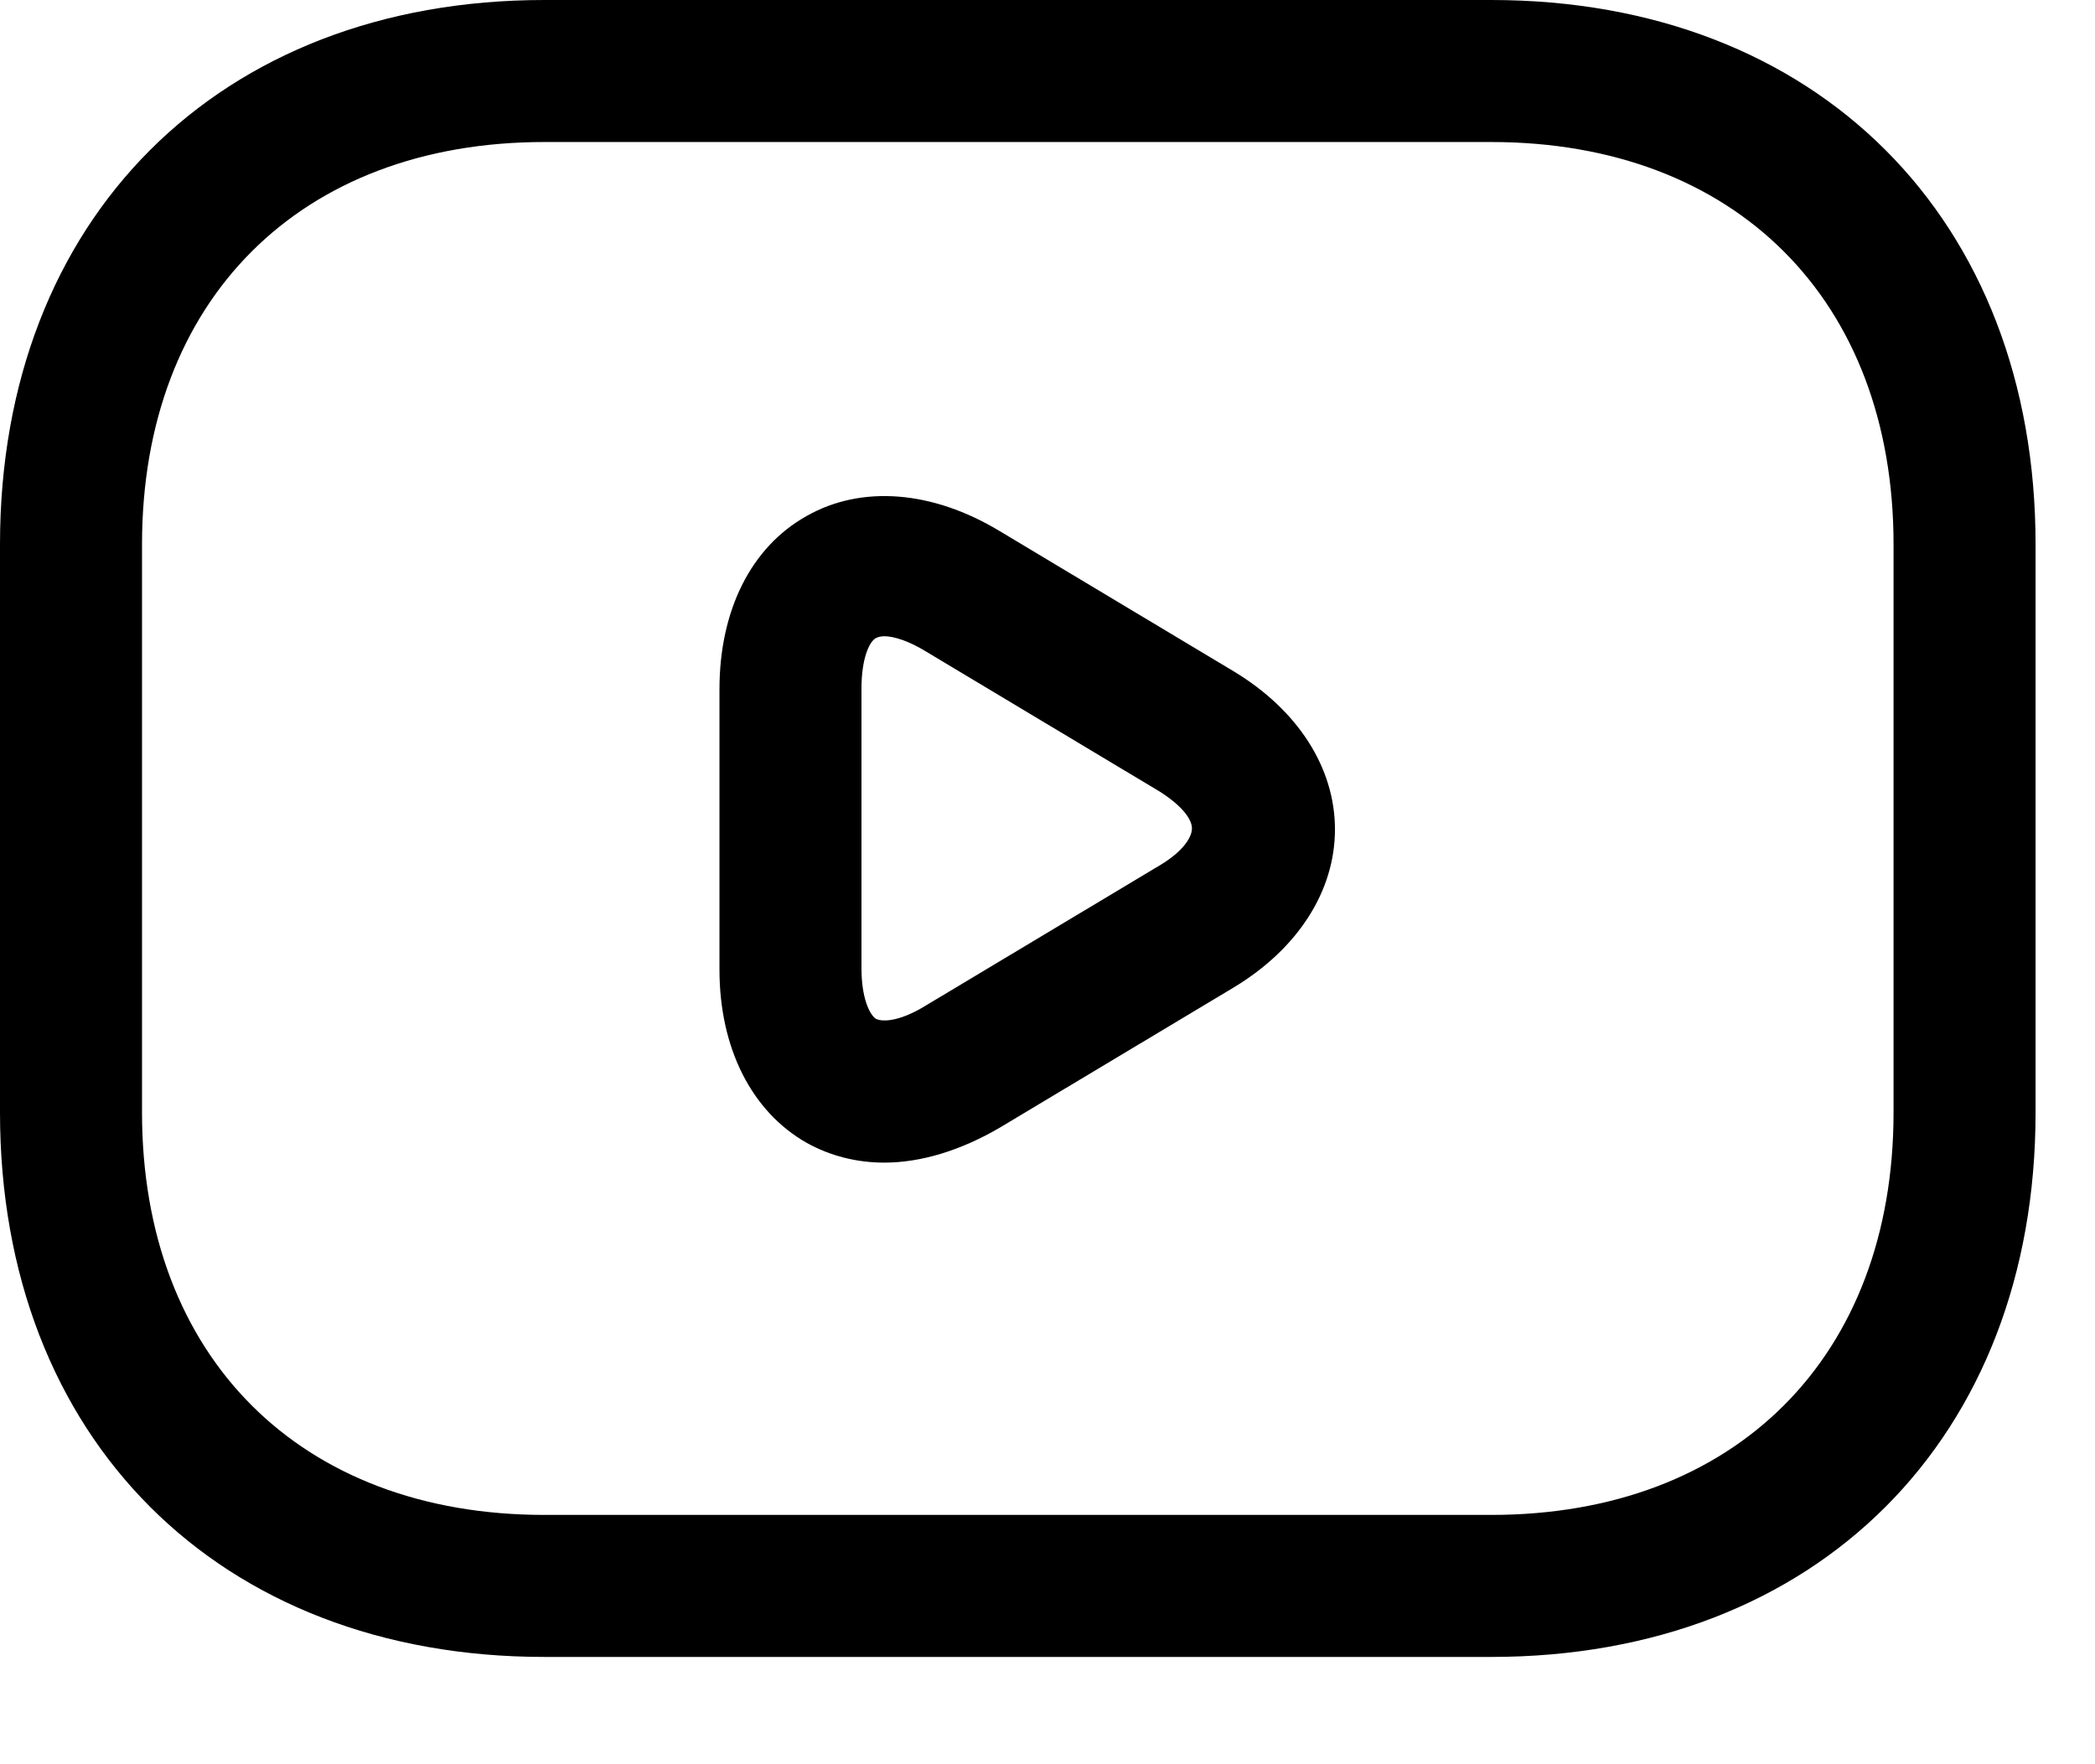
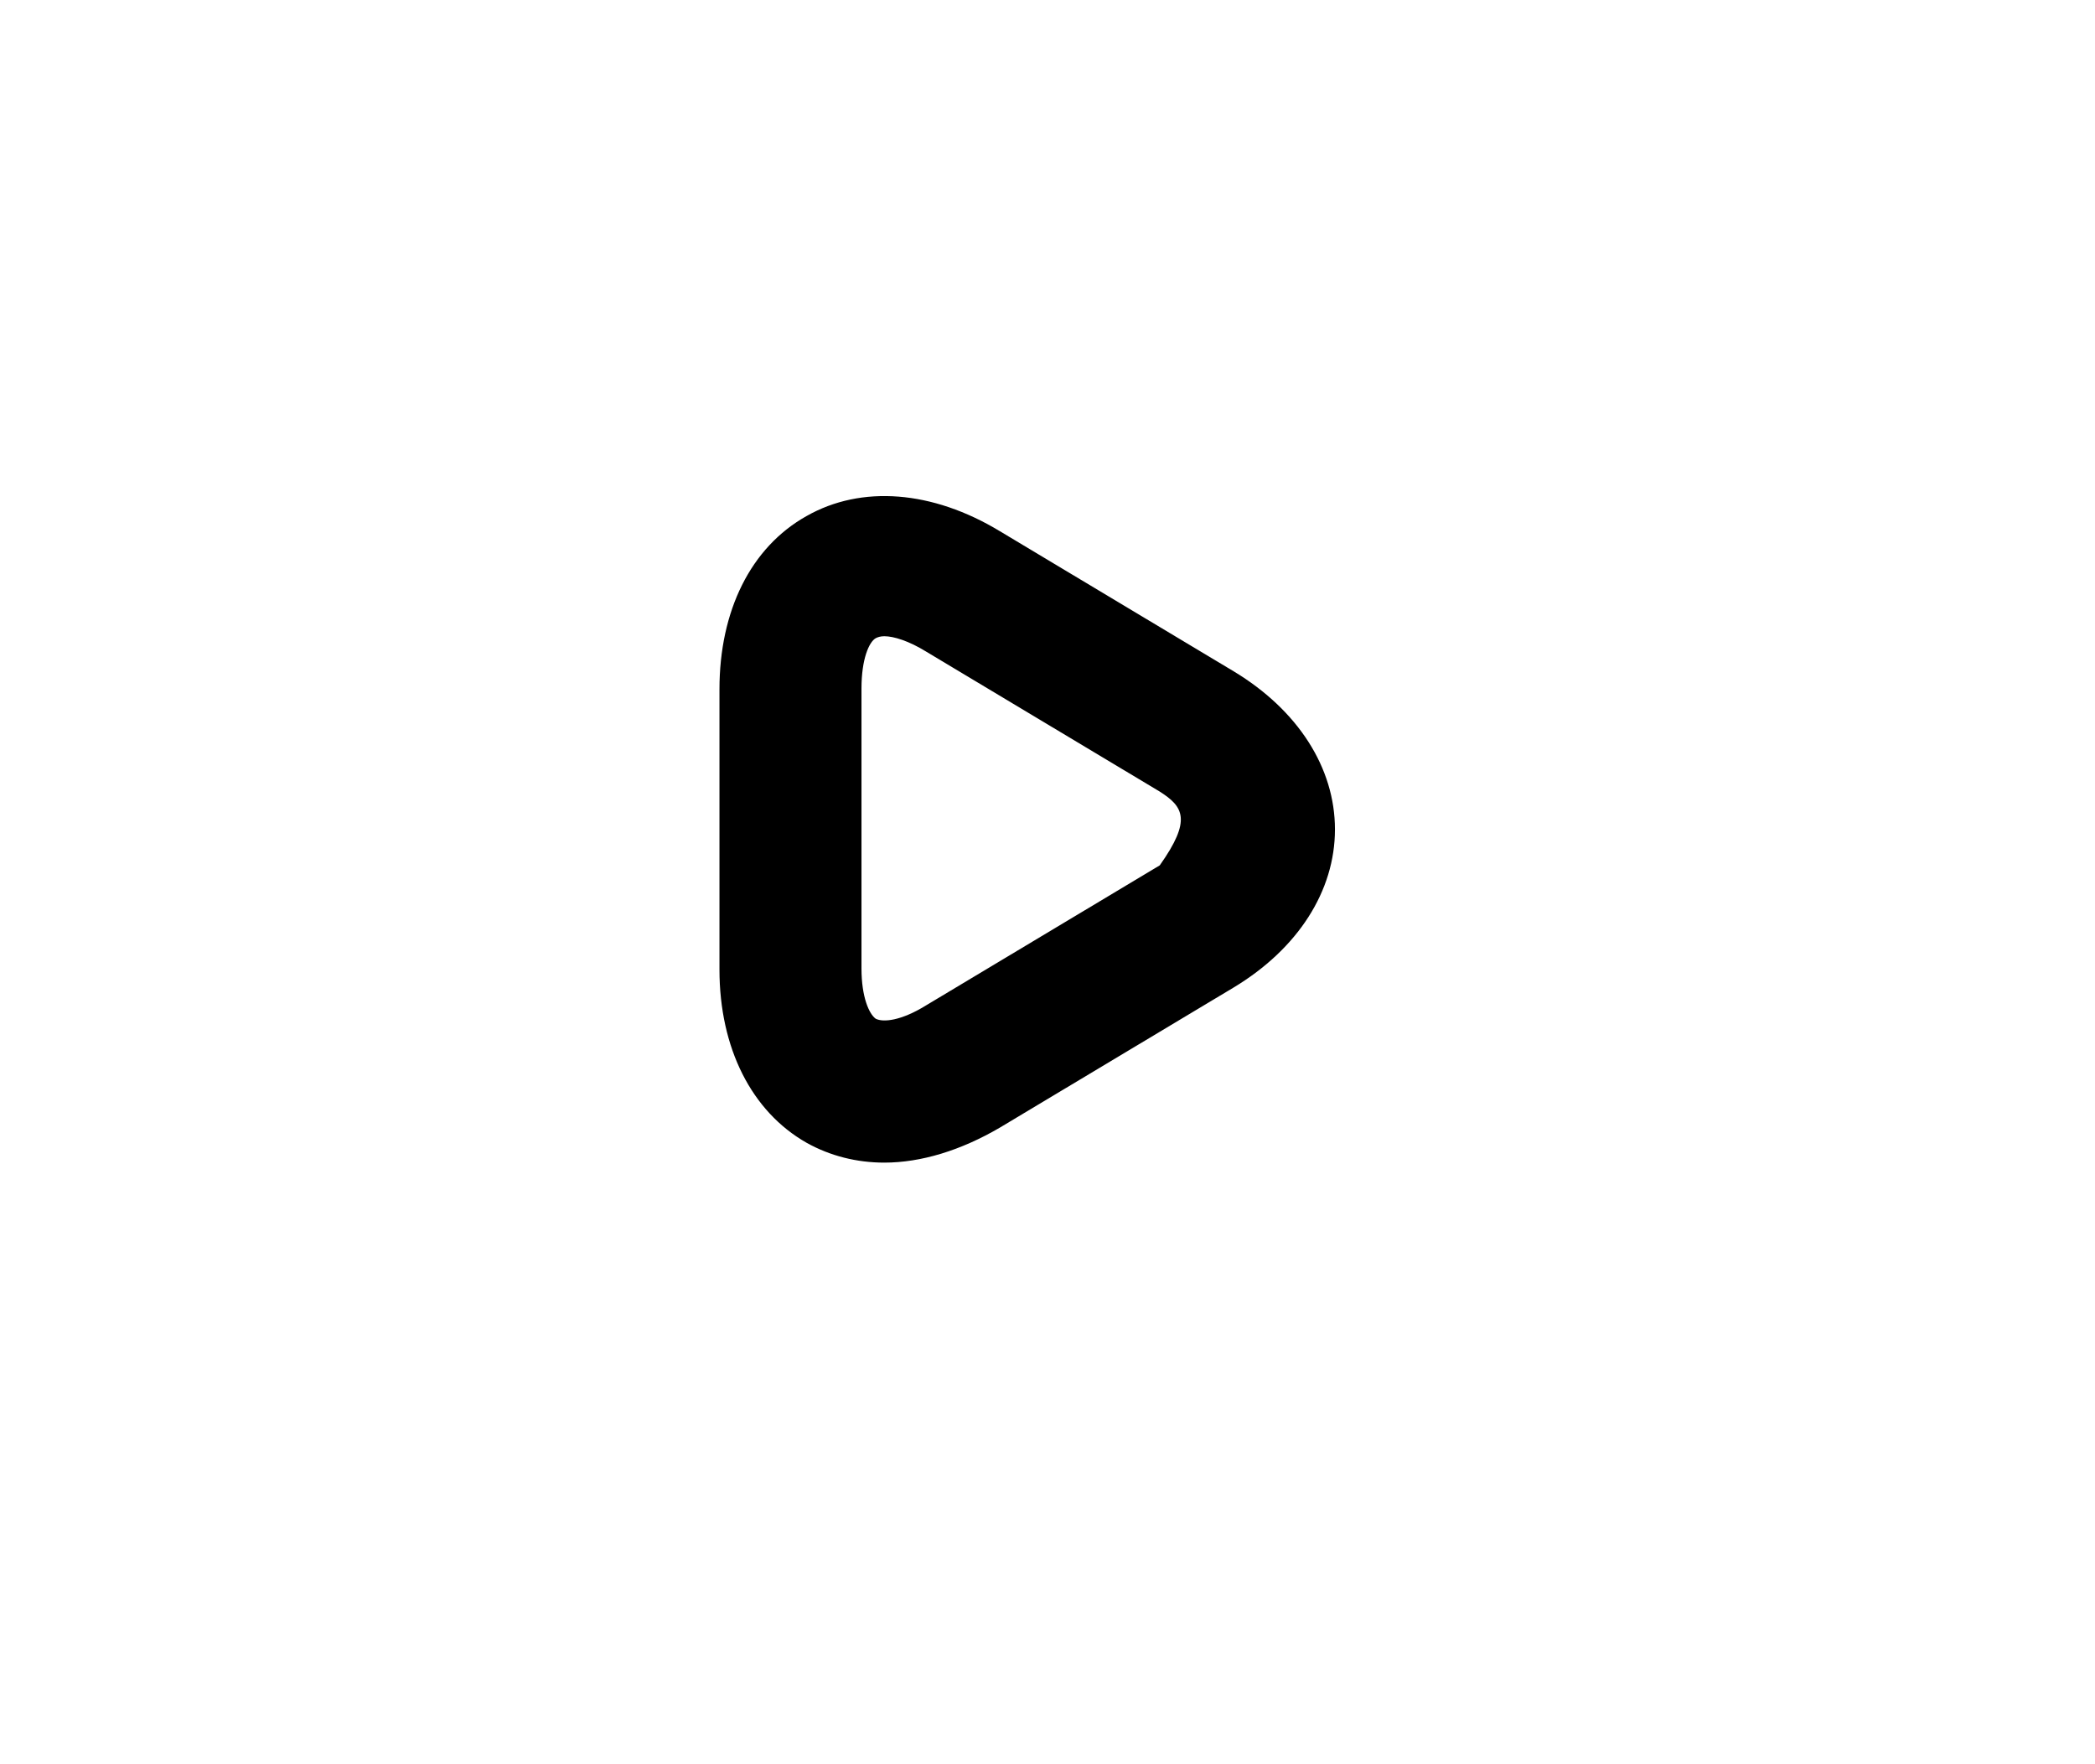
<svg xmlns="http://www.w3.org/2000/svg" width="19" height="16" viewBox="0 0 19 16" fill="none">
-   <path d="M13.524 15.027H4.937C1.984 15.027 0 13.043 0 10.089V4.937C0 1.984 1.984 0 4.937 0H13.524C16.478 0 18.461 1.984 18.461 4.937V10.089C18.461 13.043 16.478 15.027 13.524 15.027ZM4.937 1.288C2.722 1.288 1.288 2.722 1.288 4.937V10.089C1.288 12.305 2.722 13.739 4.937 13.739H13.524C15.739 13.739 17.173 12.305 17.173 10.089V4.937C17.173 2.722 15.739 1.288 13.524 1.288H4.937Z" fill="black" />
-   <path d="M8.02 10.544C7.771 10.544 7.53 10.484 7.315 10.364C6.817 10.081 6.525 9.506 6.525 8.793V6.251C6.525 5.539 6.809 4.963 7.315 4.68C7.813 4.397 8.457 4.448 9.067 4.817L11.188 6.088C11.772 6.44 12.107 6.964 12.107 7.522C12.107 8.08 11.772 8.604 11.188 8.956L9.067 10.227C8.715 10.433 8.354 10.544 8.02 10.544ZM8.02 5.77C7.985 5.77 7.959 5.779 7.942 5.788C7.882 5.822 7.813 5.976 7.813 6.243V8.784C7.813 9.042 7.882 9.196 7.942 9.239C8.011 9.274 8.174 9.257 8.397 9.119L10.518 7.848C10.733 7.72 10.81 7.591 10.81 7.513C10.81 7.436 10.733 7.316 10.518 7.179L8.397 5.908C8.243 5.813 8.105 5.77 8.02 5.77Z" fill="black" />
+   <path d="M8.02 10.544C7.771 10.544 7.53 10.484 7.315 10.364C6.817 10.081 6.525 9.506 6.525 8.793V6.251C6.525 5.539 6.809 4.963 7.315 4.68C7.813 4.397 8.457 4.448 9.067 4.817L11.188 6.088C11.772 6.44 12.107 6.964 12.107 7.522C12.107 8.08 11.772 8.604 11.188 8.956L9.067 10.227C8.715 10.433 8.354 10.544 8.02 10.544ZM8.02 5.77C7.985 5.77 7.959 5.779 7.942 5.788C7.882 5.822 7.813 5.976 7.813 6.243V8.784C7.813 9.042 7.882 9.196 7.942 9.239C8.011 9.274 8.174 9.257 8.397 9.119L10.518 7.848C10.81 7.436 10.733 7.316 10.518 7.179L8.397 5.908C8.243 5.813 8.105 5.77 8.02 5.77Z" fill="black" />
</svg>